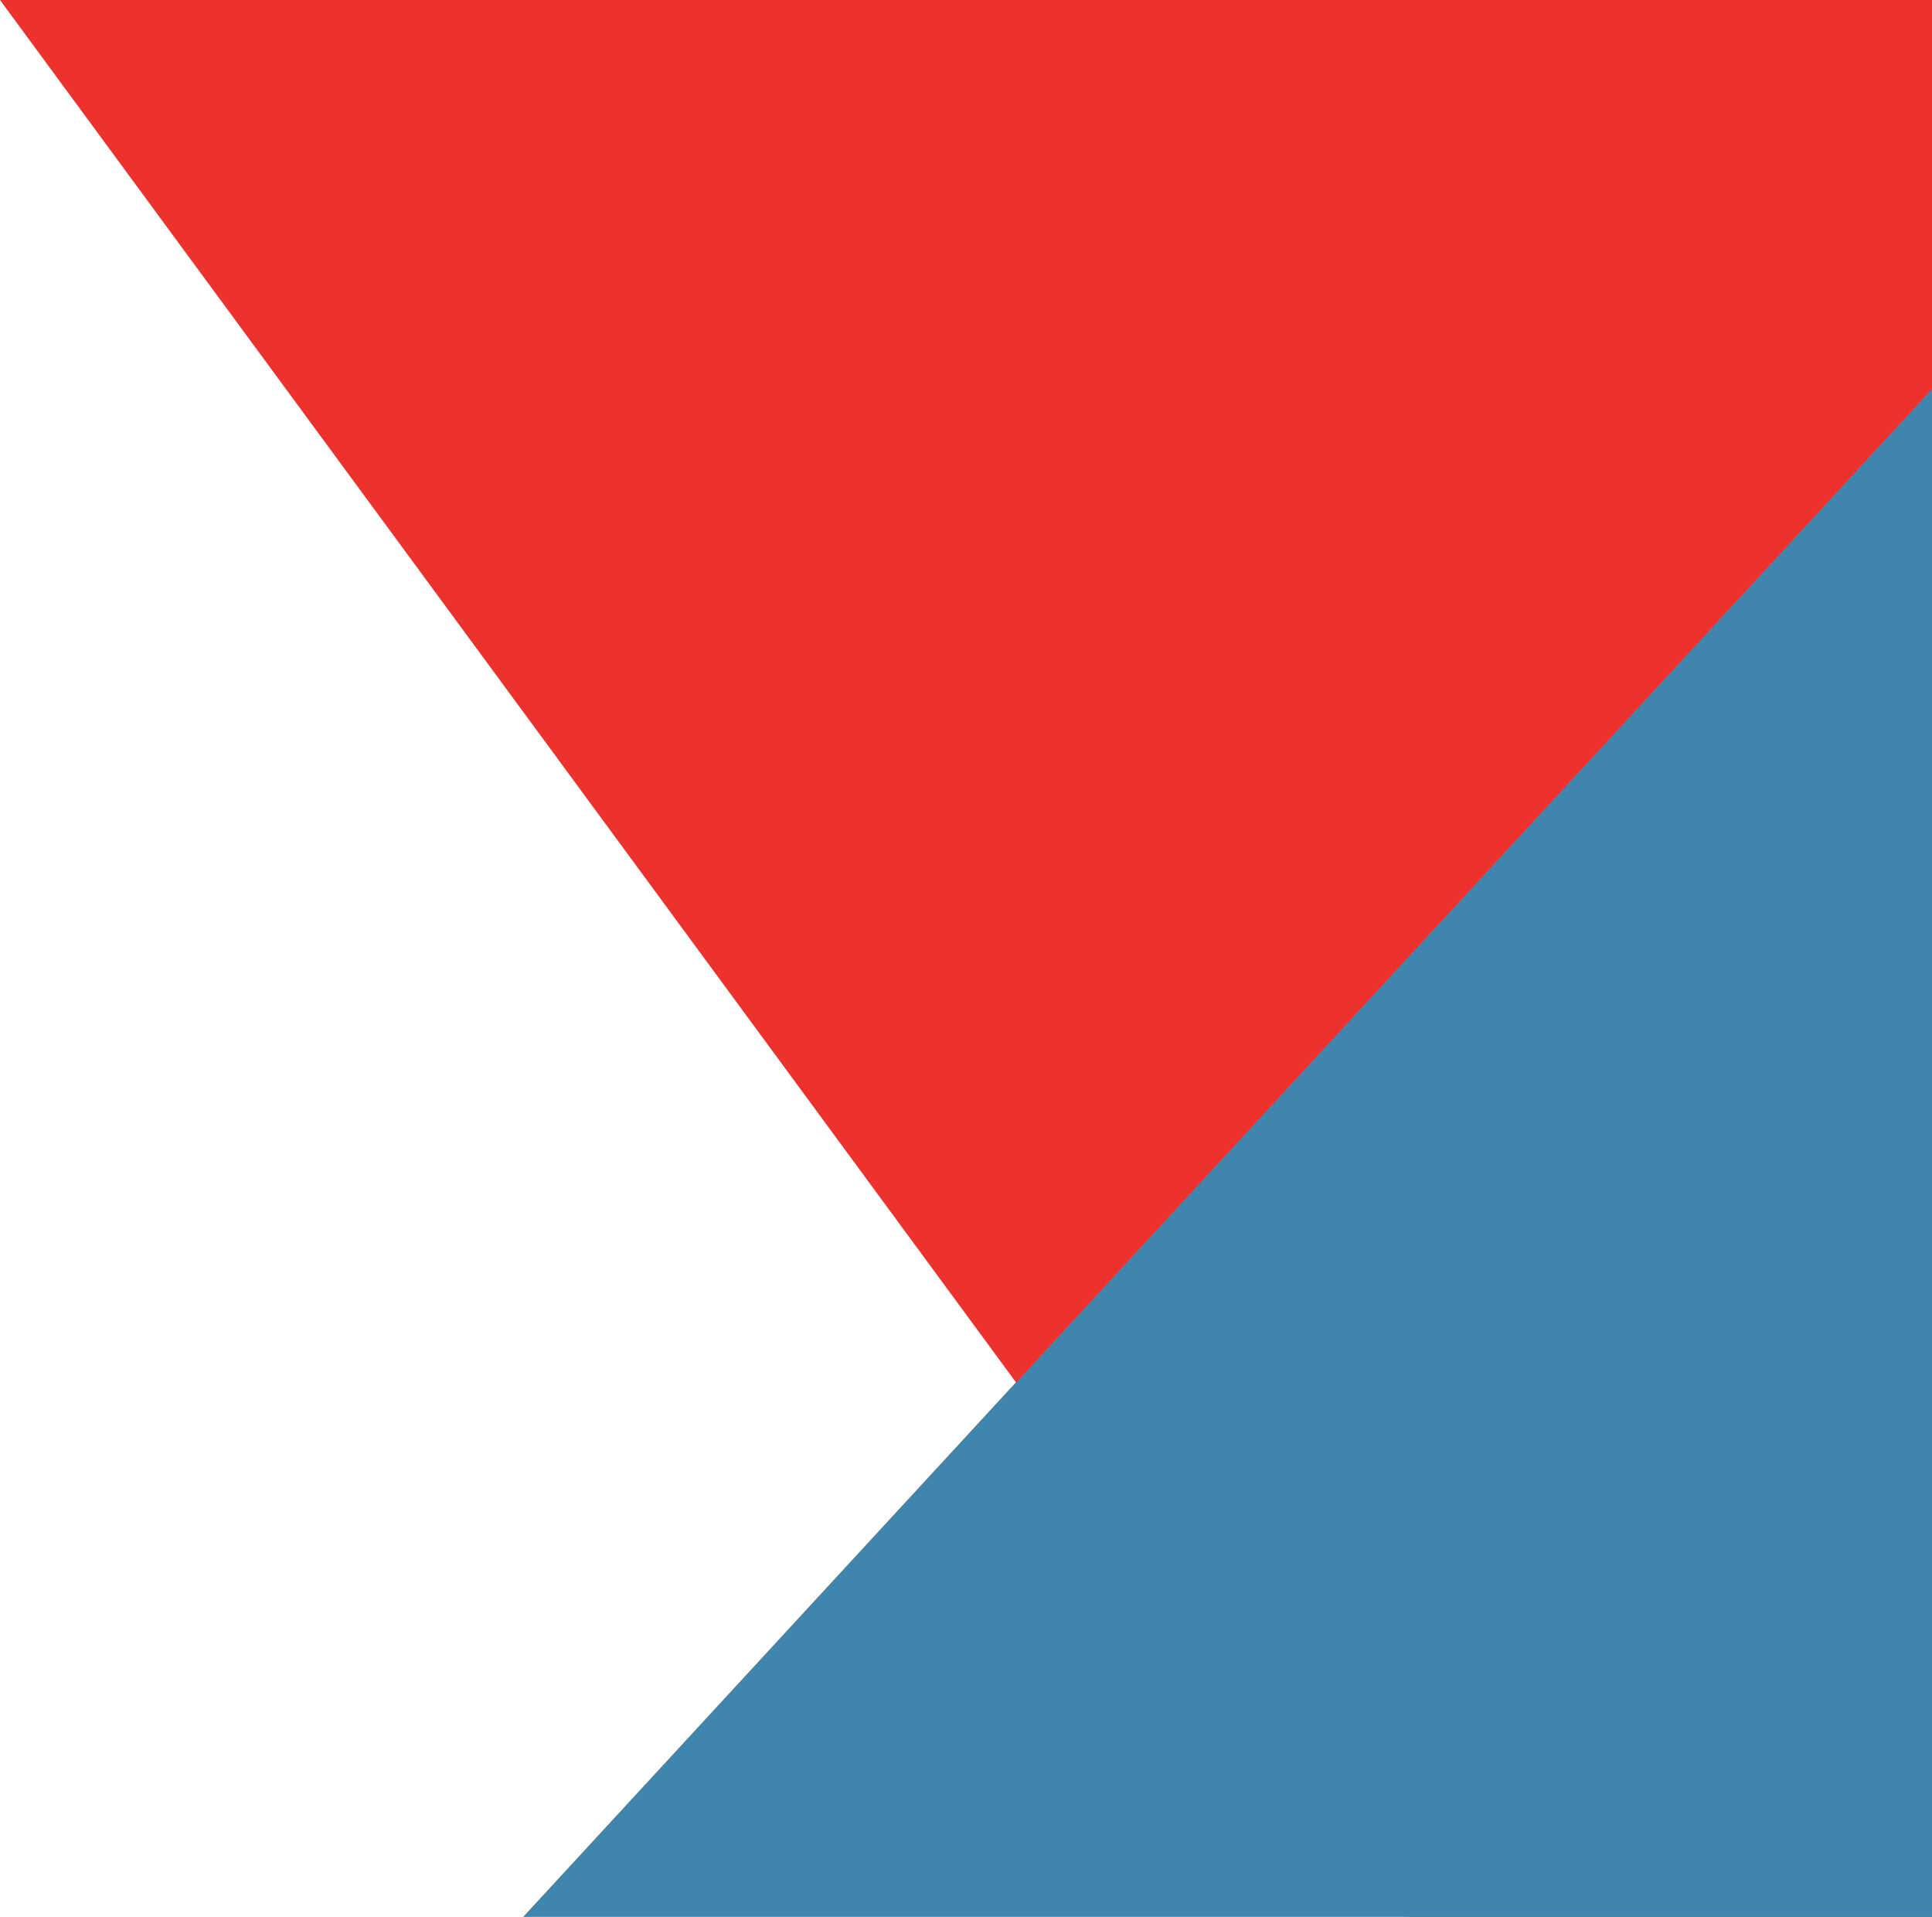
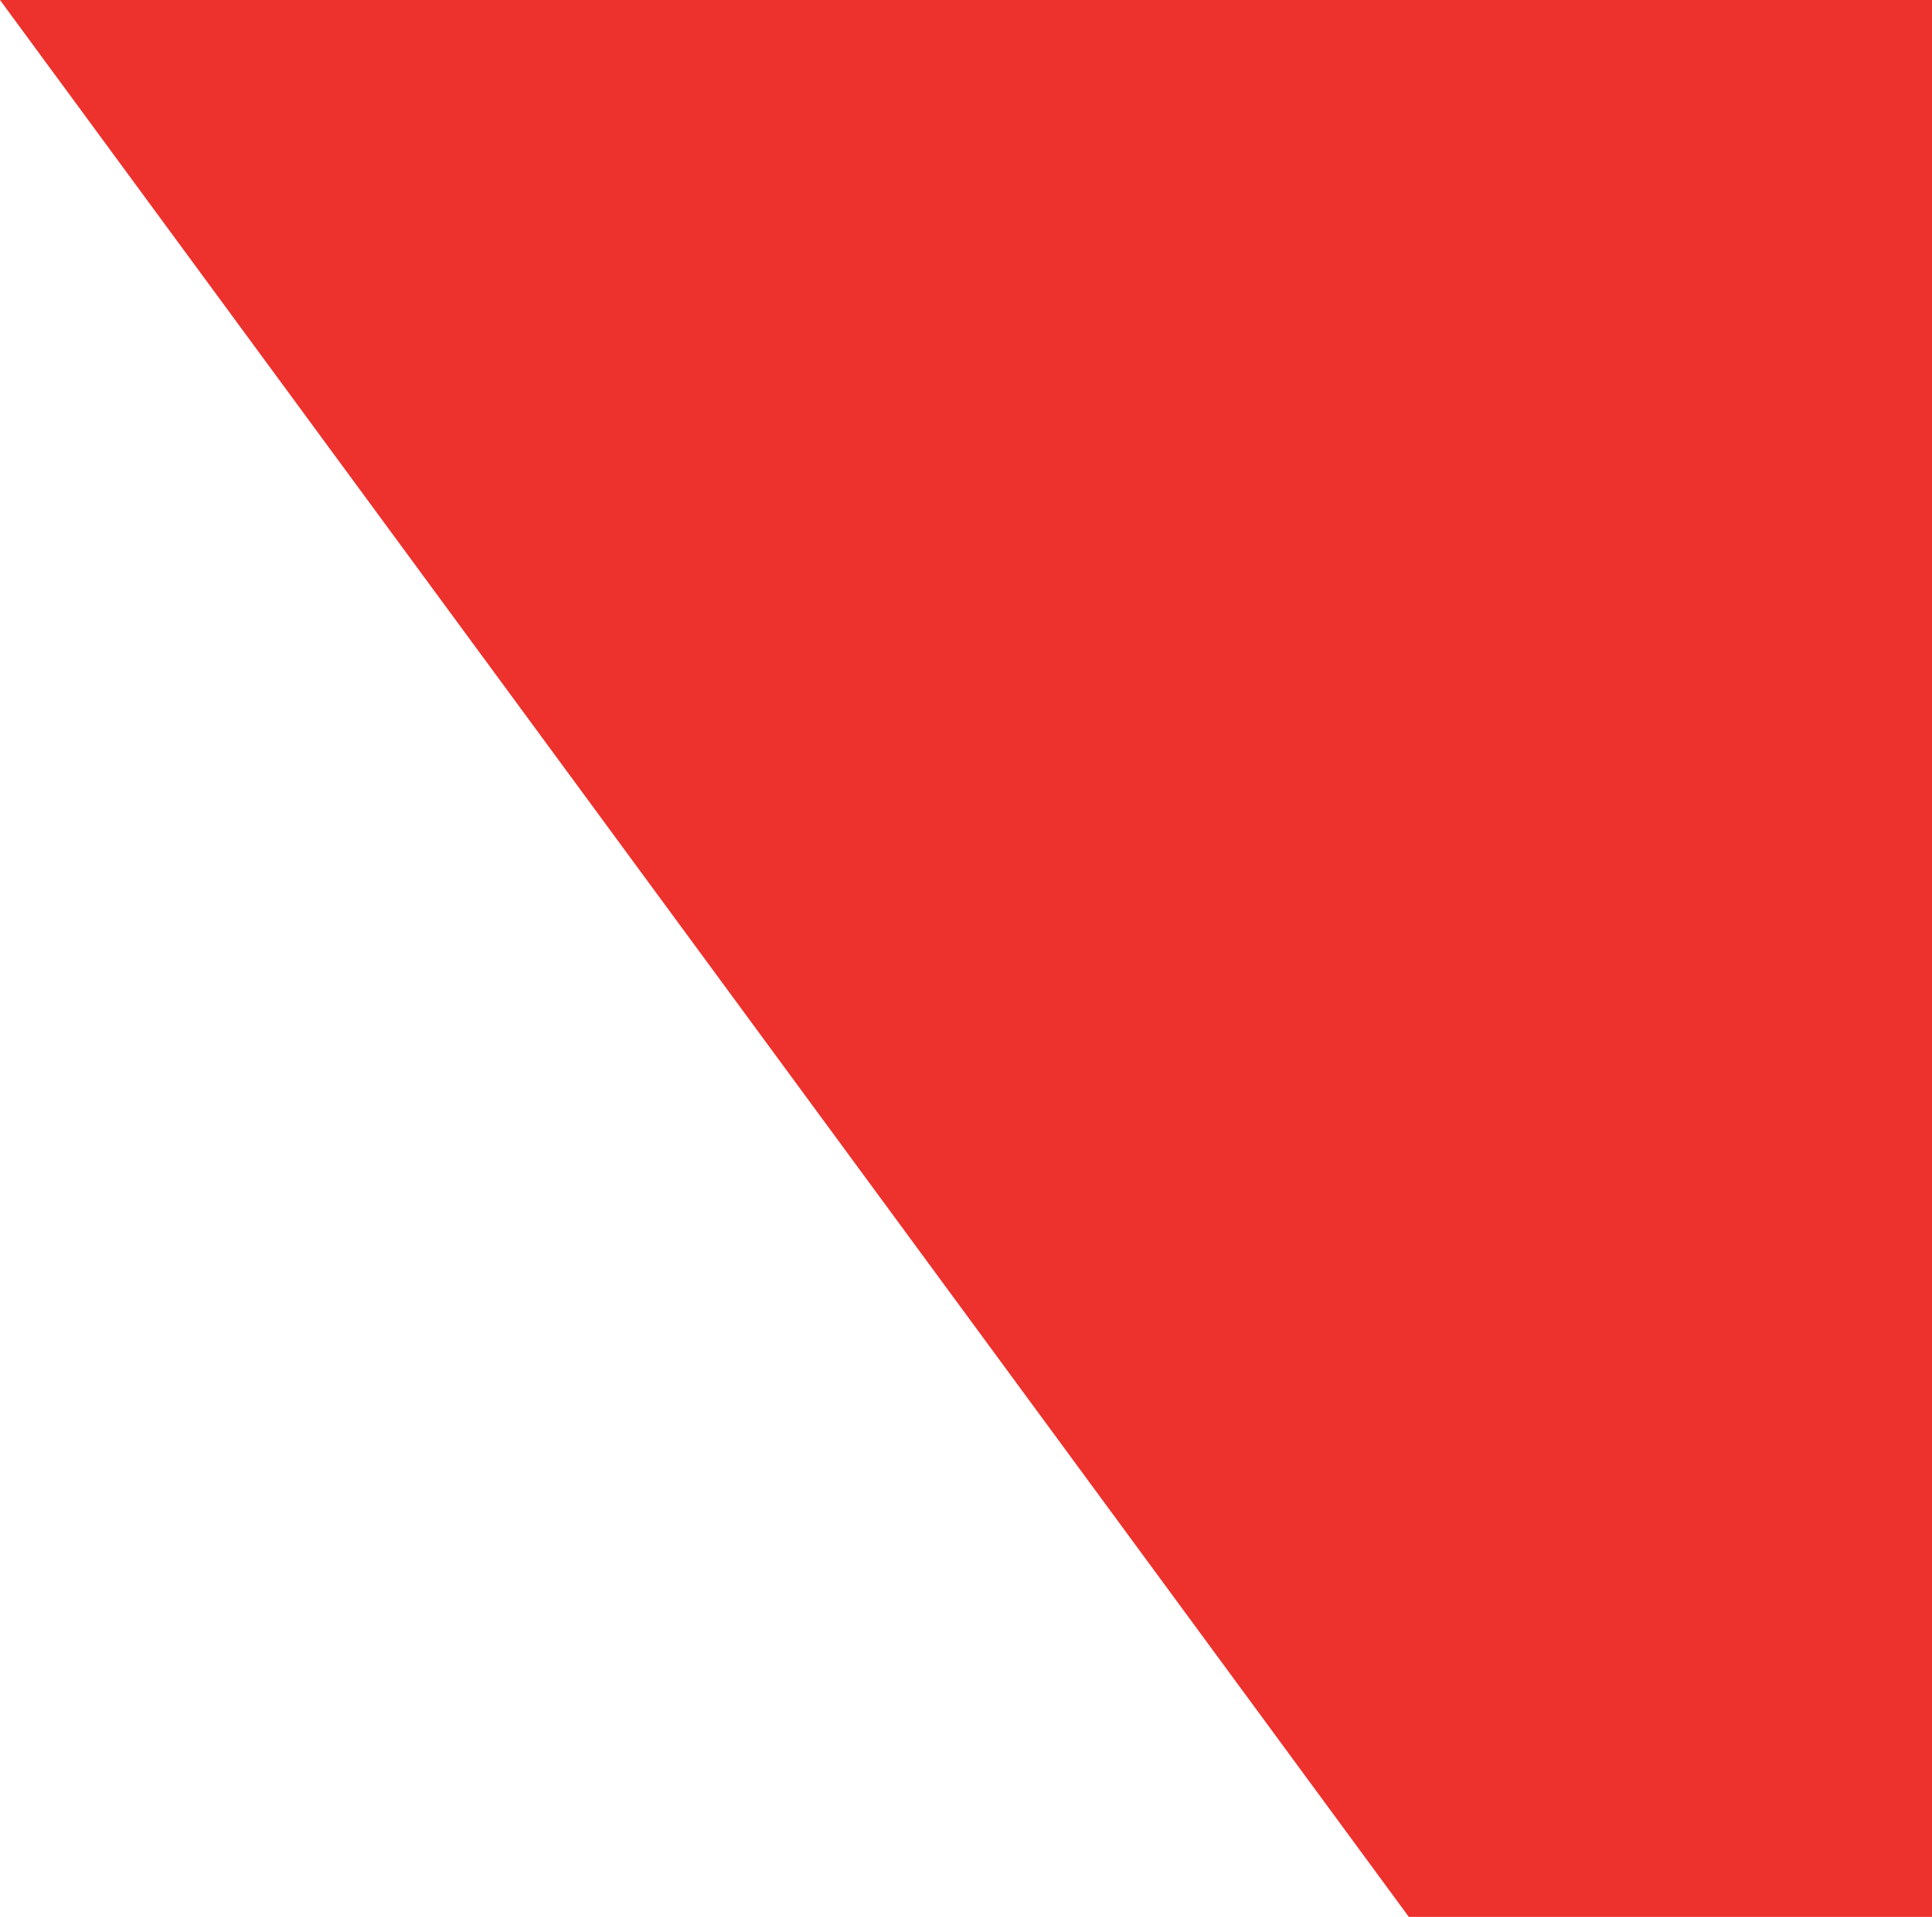
<svg xmlns="http://www.w3.org/2000/svg" version="1.1" id="Layer_1" x="0px" y="0px" viewBox="0 0 37.3 37" style="enable-background:new 0 0 37.3 37;" xml:space="preserve">
  <style type="text/css">
	.st0{fill:#ED312D;}
	.st1{fill:#3E86AD;}
</style>
  <polygon class="st0" points="37.3,37 37.3,0 0,0 27.2,37 " />
-   <polygon class="st1" points="10.1,37 37.3,37 37.3,7.5 " />
</svg>